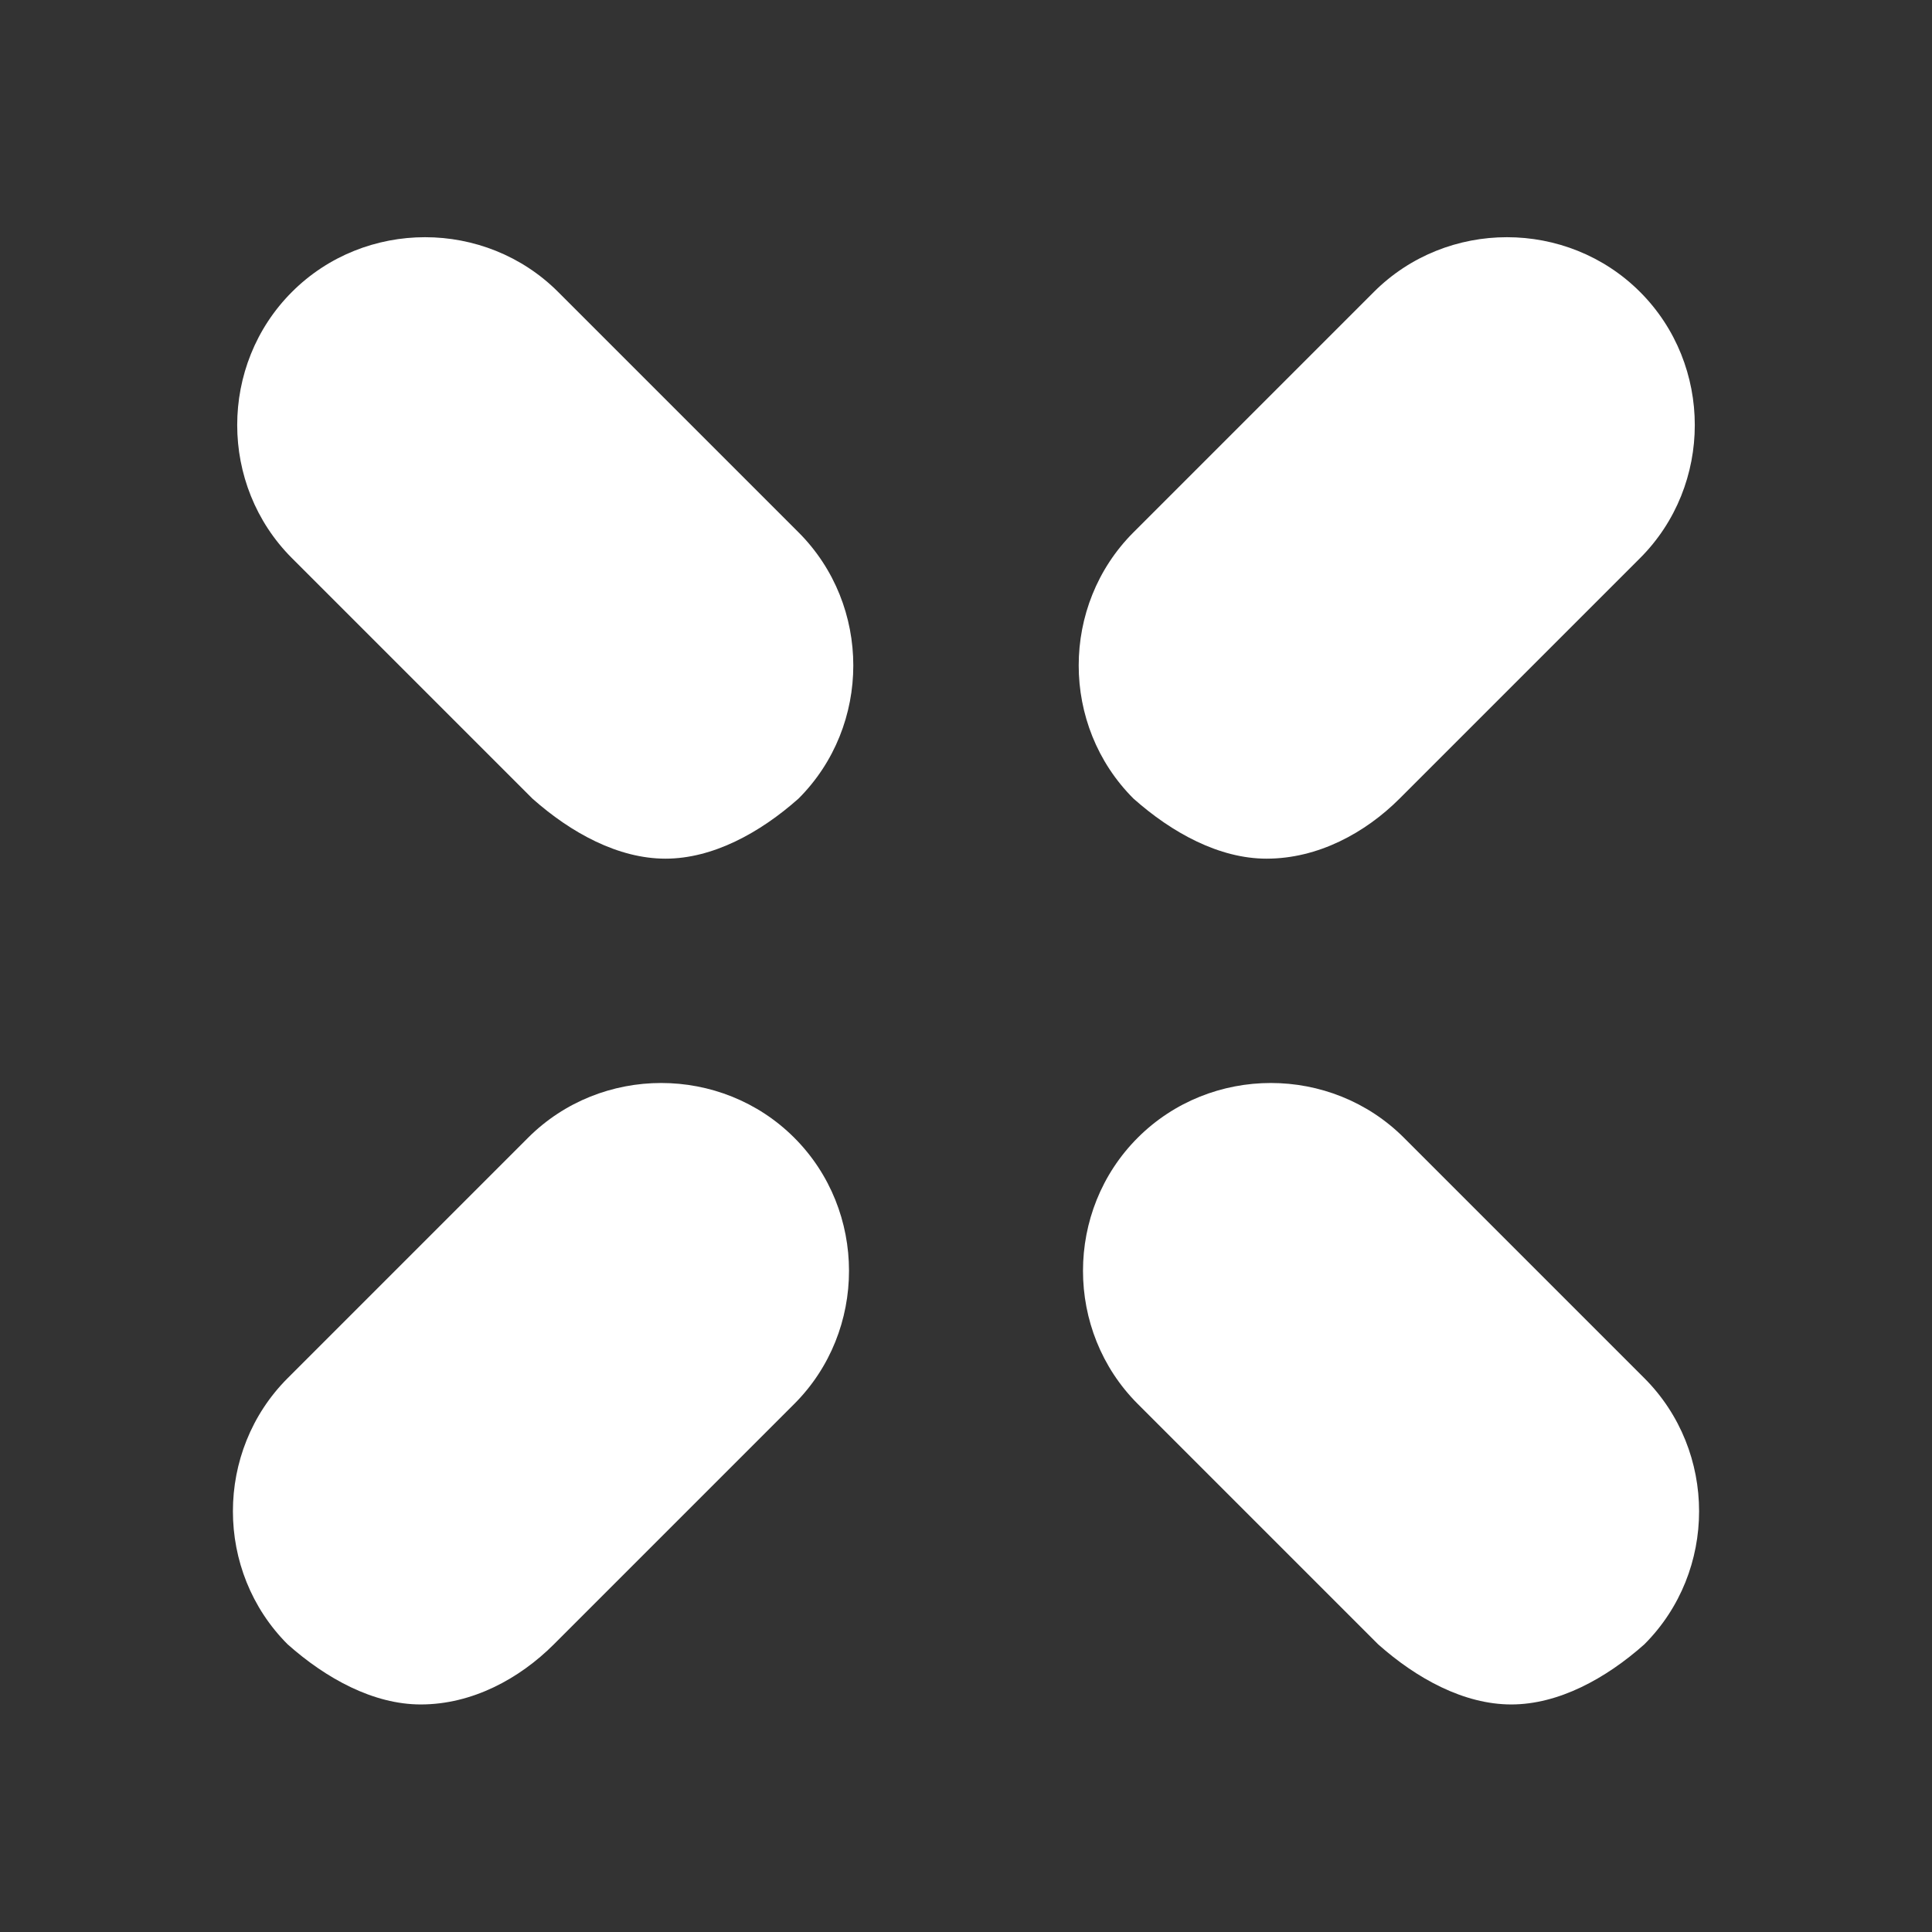
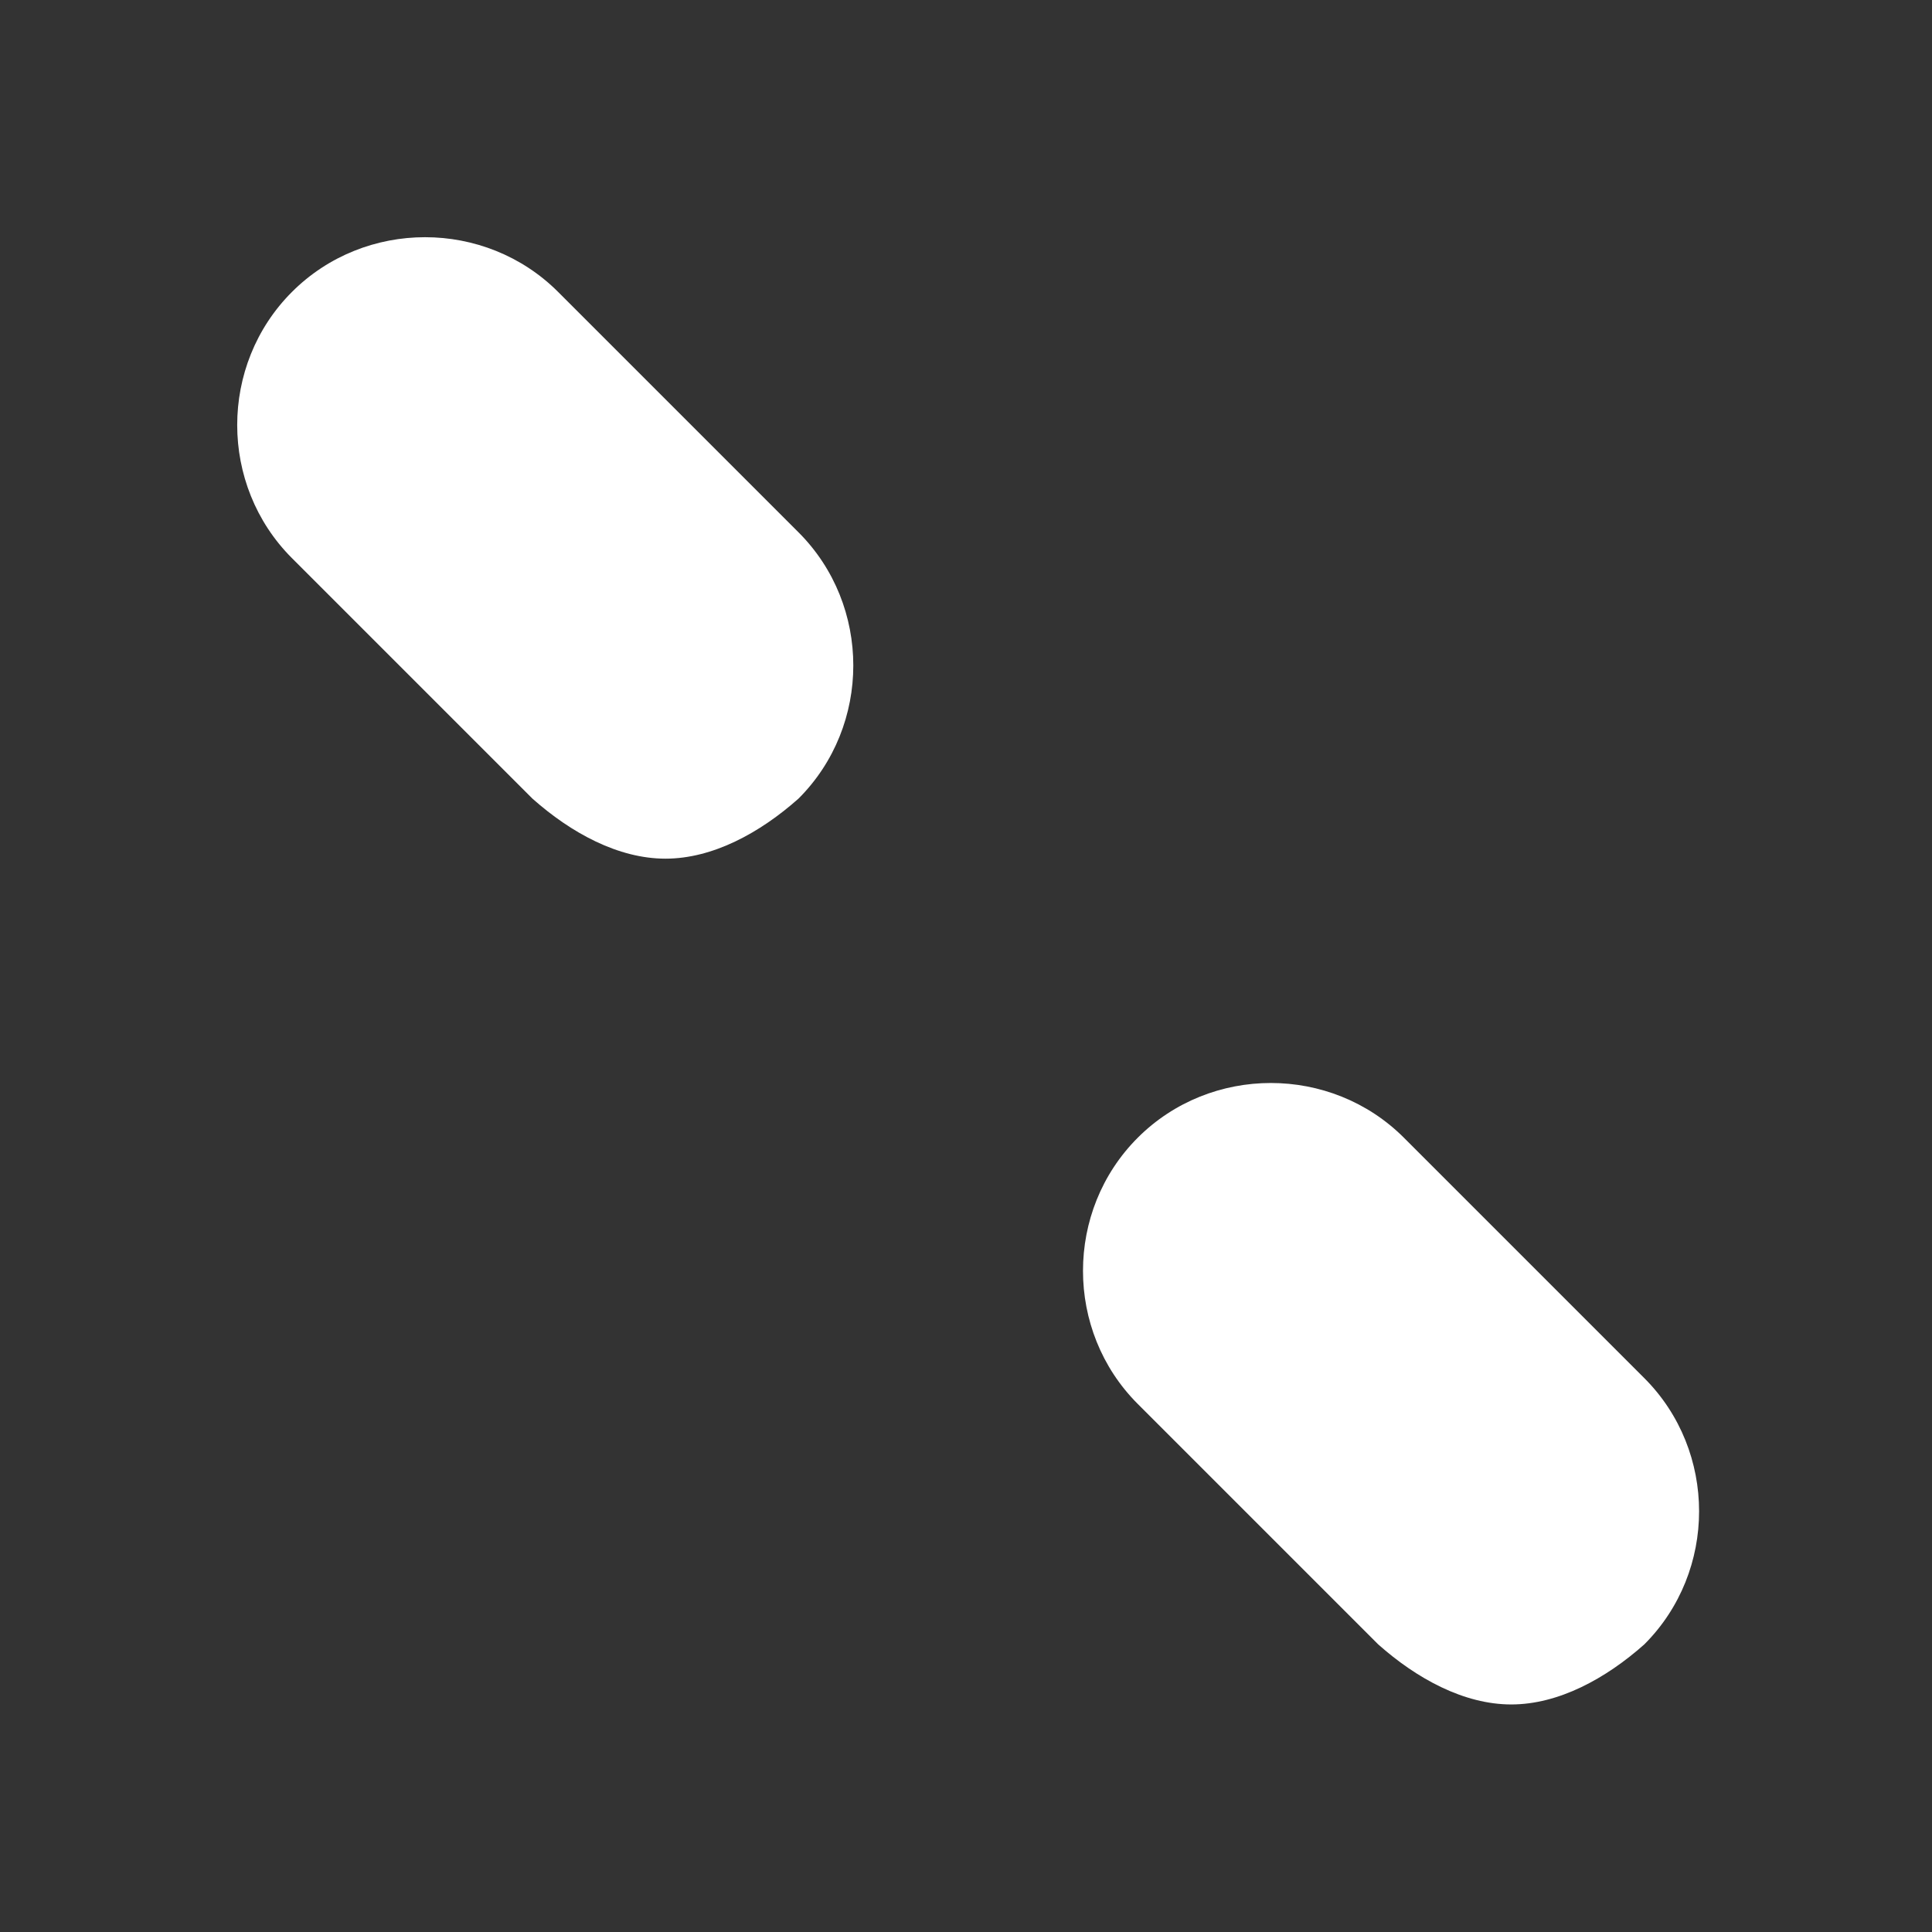
<svg xmlns="http://www.w3.org/2000/svg" version="1.1" id="Layer_1" x="0px" y="0px" viewBox="0 0 45 45" style="enable-background:new 0 0 45 45;" xml:space="preserve">
  <rect x="0" y="0" width="45" height="45" fill="#333333" stroke="none" />
  <style type="text/css">
	.st0{fill:#FFFFFF;}
</style>
  <g id="surface1">
    <path class="st0" d="M15.5,20c-1.1,0-2.2-0.6-3.1-1.4l-5.6-5.6c-1.7-1.7-1.7-4.5,0-6.2s4.5-1.7,6.2,0l5.6,5.6   c1.7,1.7,1.7,4.5,0,6.2C17.7,19.4,16.6,20,15.5,20" />
-     <path class="st0" d="M29.5,20c-1.1,0-2.2-0.6-3.1-1.4c-1.7-1.7-1.7-4.5,0-6.2l5.6-5.6c1.7-1.7,4.5-1.7,6.2,0s1.7,4.5,0,6.2   l-5.6,5.6C31.8,19.4,30.7,20,29.5,20" />
-     <path class="st0" d="M9.8,39.7c-1.1,0-2.2-0.6-3.1-1.4c-1.7-1.7-1.7-4.5,0-6.2l5.6-5.6c1.7-1.7,4.5-1.7,6.2,0s1.7,4.5,0,6.2   l-5.6,5.6C12.1,39.1,11,39.7,9.8,39.7" />
    <path class="st0" d="M35.2,39.7c-1.1,0-2.2-0.6-3.1-1.4l-5.6-5.6c-1.7-1.7-1.7-4.5,0-6.2s4.5-1.7,6.2,0l5.6,5.6   c1.7,1.7,1.7,4.5,0,6.2C37.4,39.1,36.3,39.7,35.2,39.7" />
  </g>
</svg>